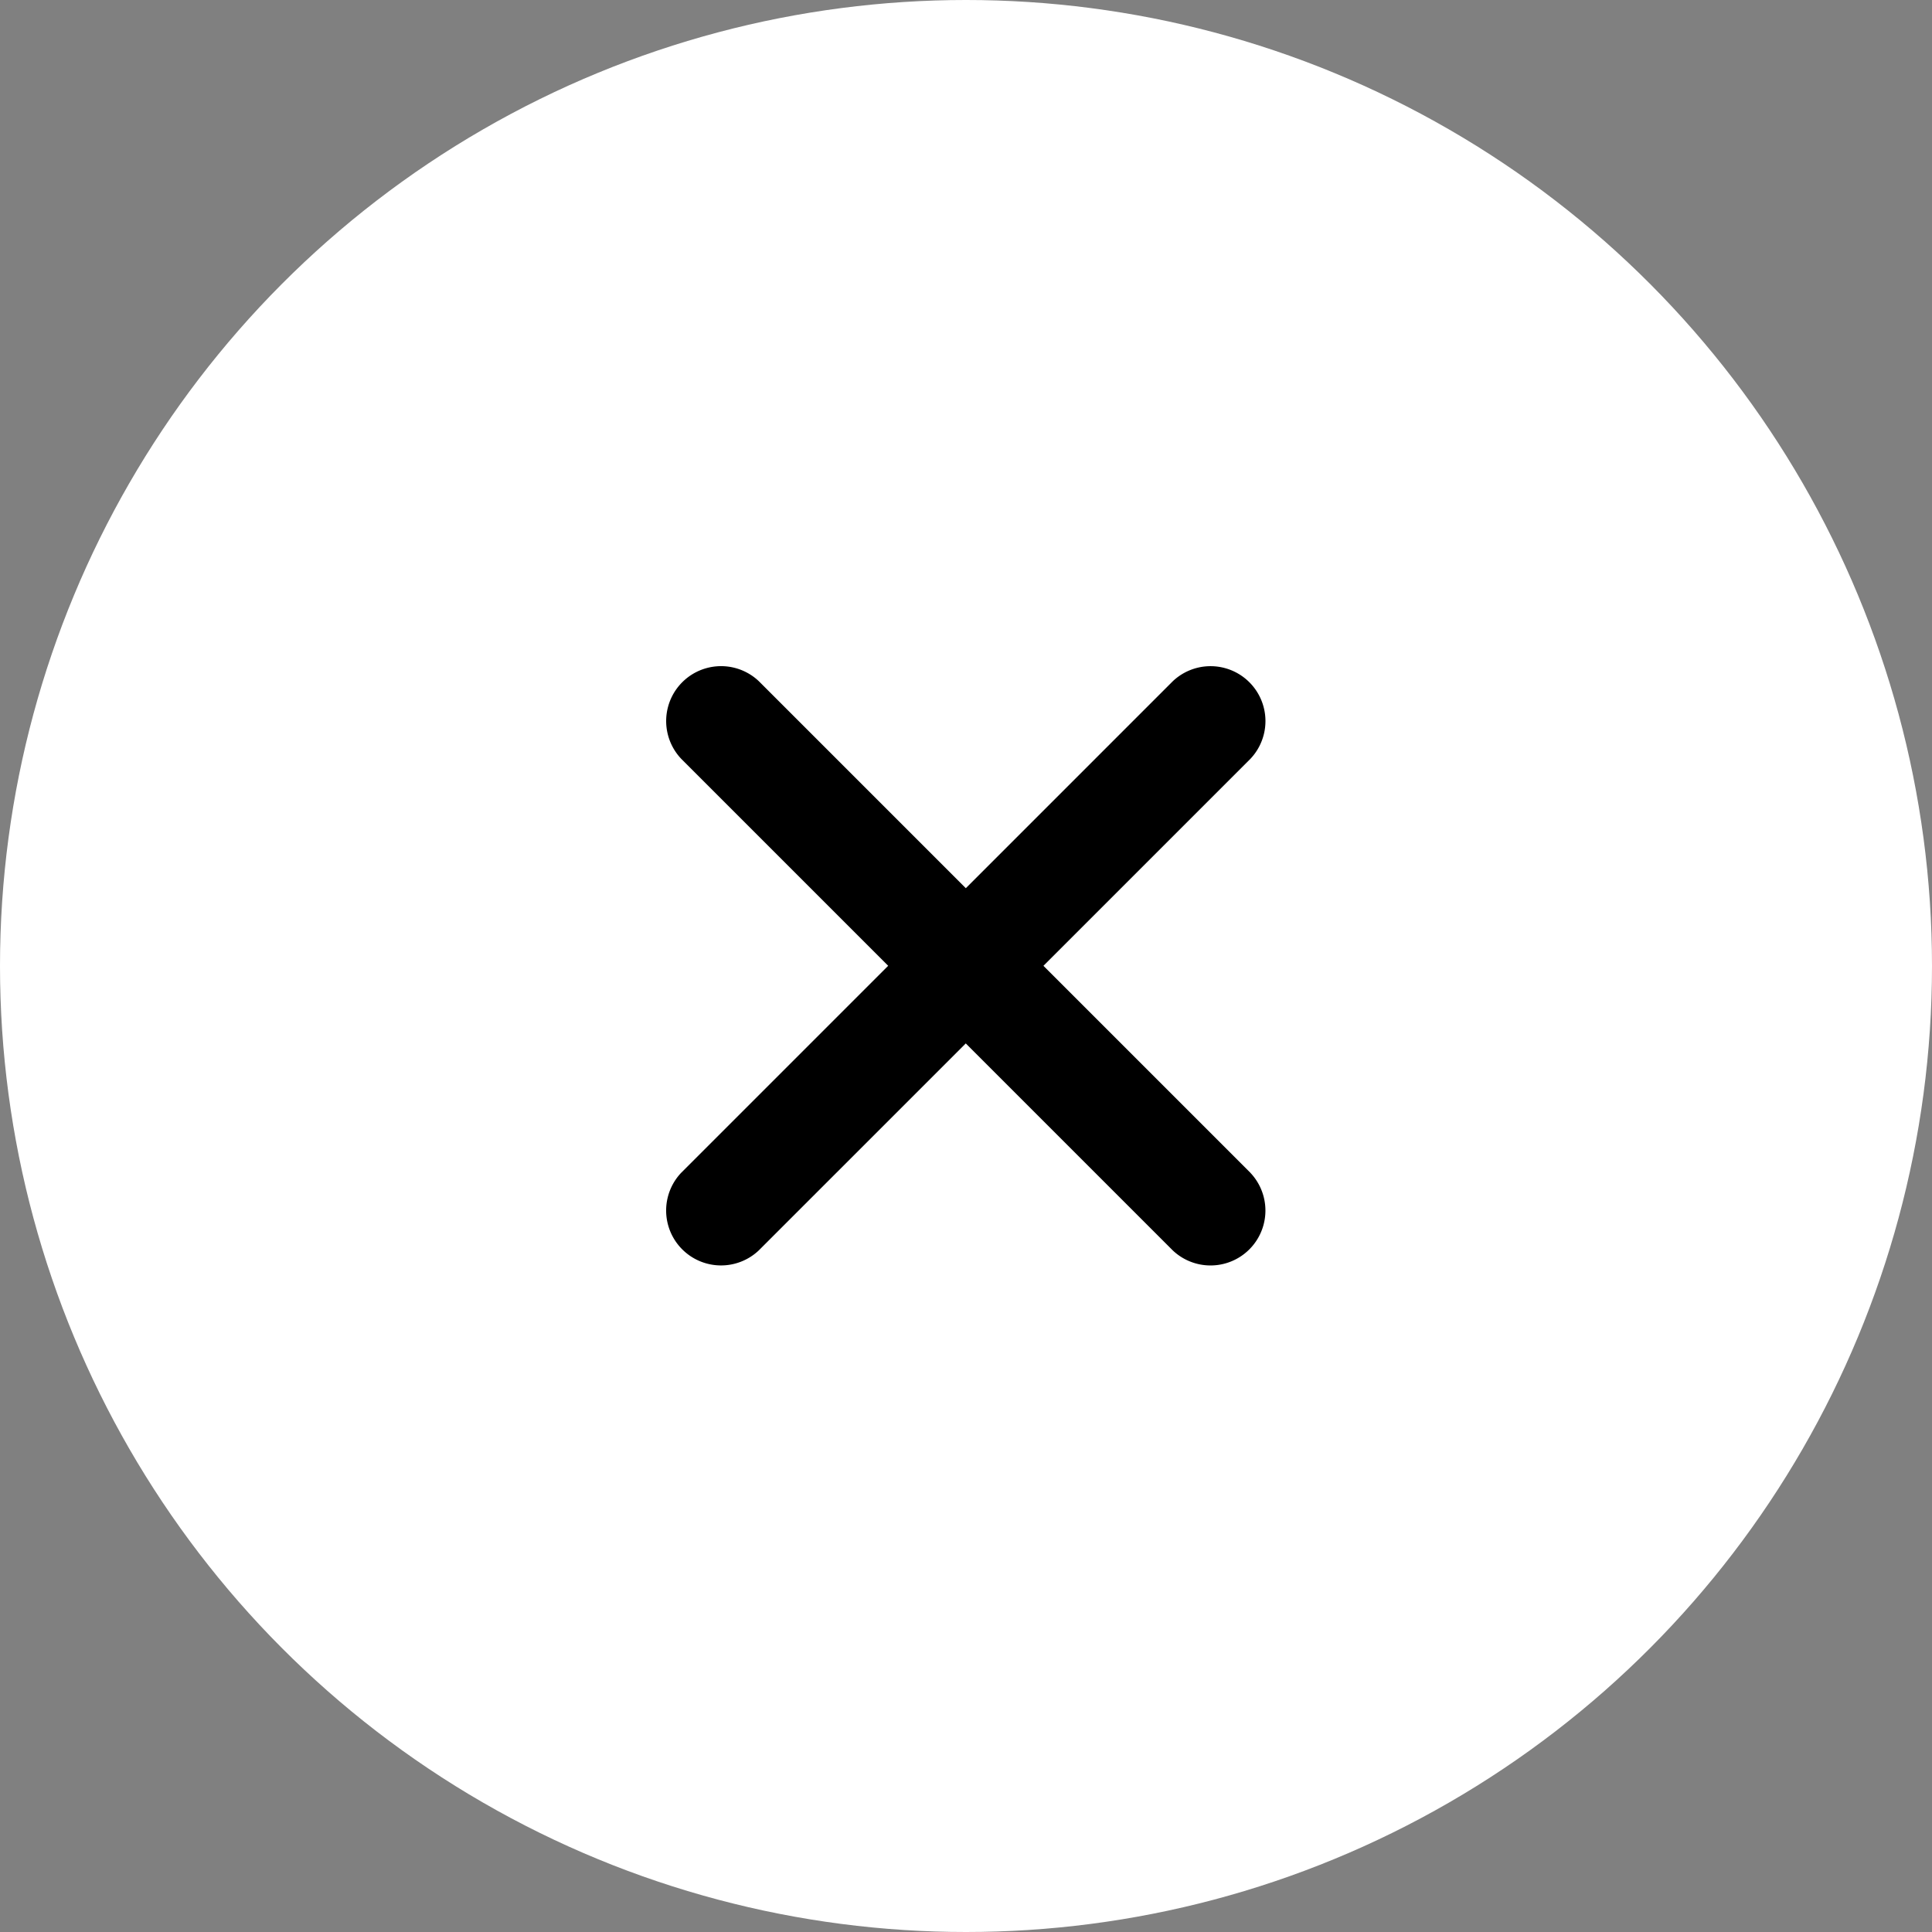
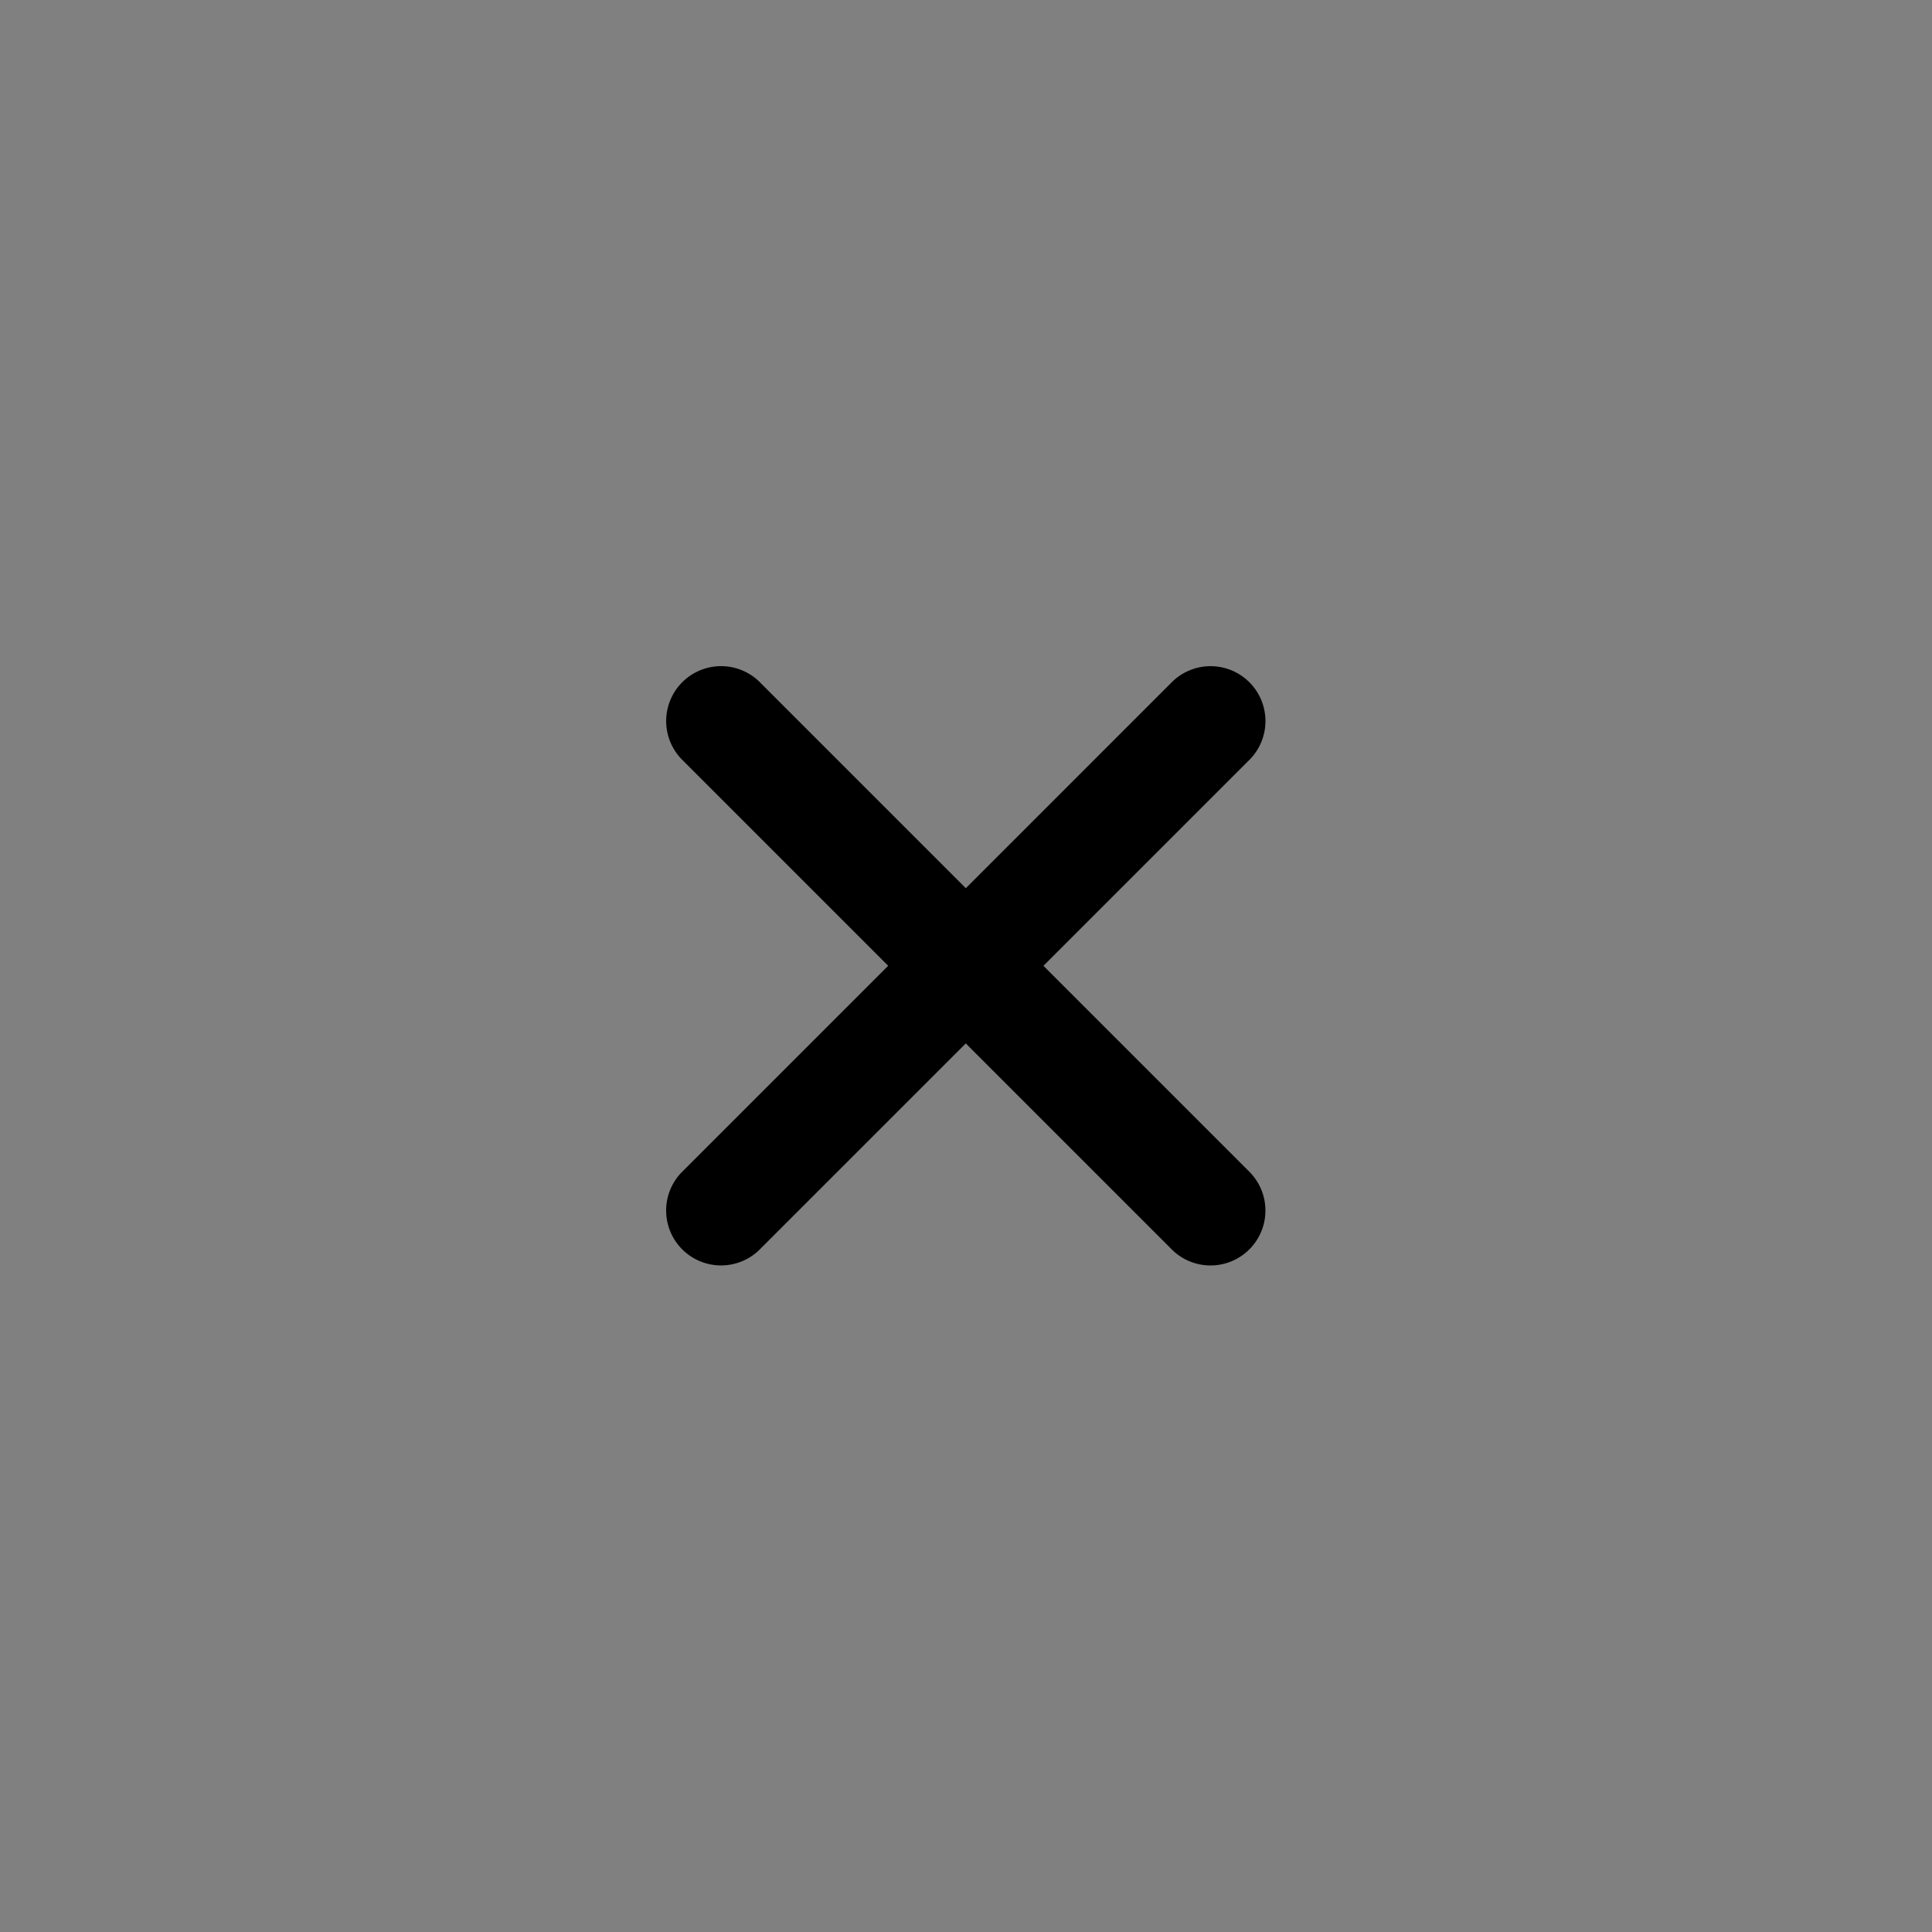
<svg xmlns="http://www.w3.org/2000/svg" width="48" height="48" viewBox="0 0 48 48">
  <rect x="0" y="0" width="48" height="48" fill="#808080" stroke="none" />
  <g id="组_79134" data-name="组 79134" transform="translate(-1539 -8534)">
-     <circle id="椭圆_5857" data-name="椭圆 5857" cx="24" cy="24" r="24" transform="translate(1539 8534)" fill="#fff" />
    <path id="路径_53025" data-name="路径 53025" d="M18.636,8.636H11.364V1.364a1.364,1.364,0,0,0-2.727,0V8.636H1.364a1.364,1.364,0,0,0,0,2.727H8.636v7.273a1.364,1.364,0,0,0,2.727,0V11.364h7.273a1.364,1.364,0,0,0,0-2.727" transform="translate(1562.995 8543.853) rotate(45)" />
  </g>
</svg>